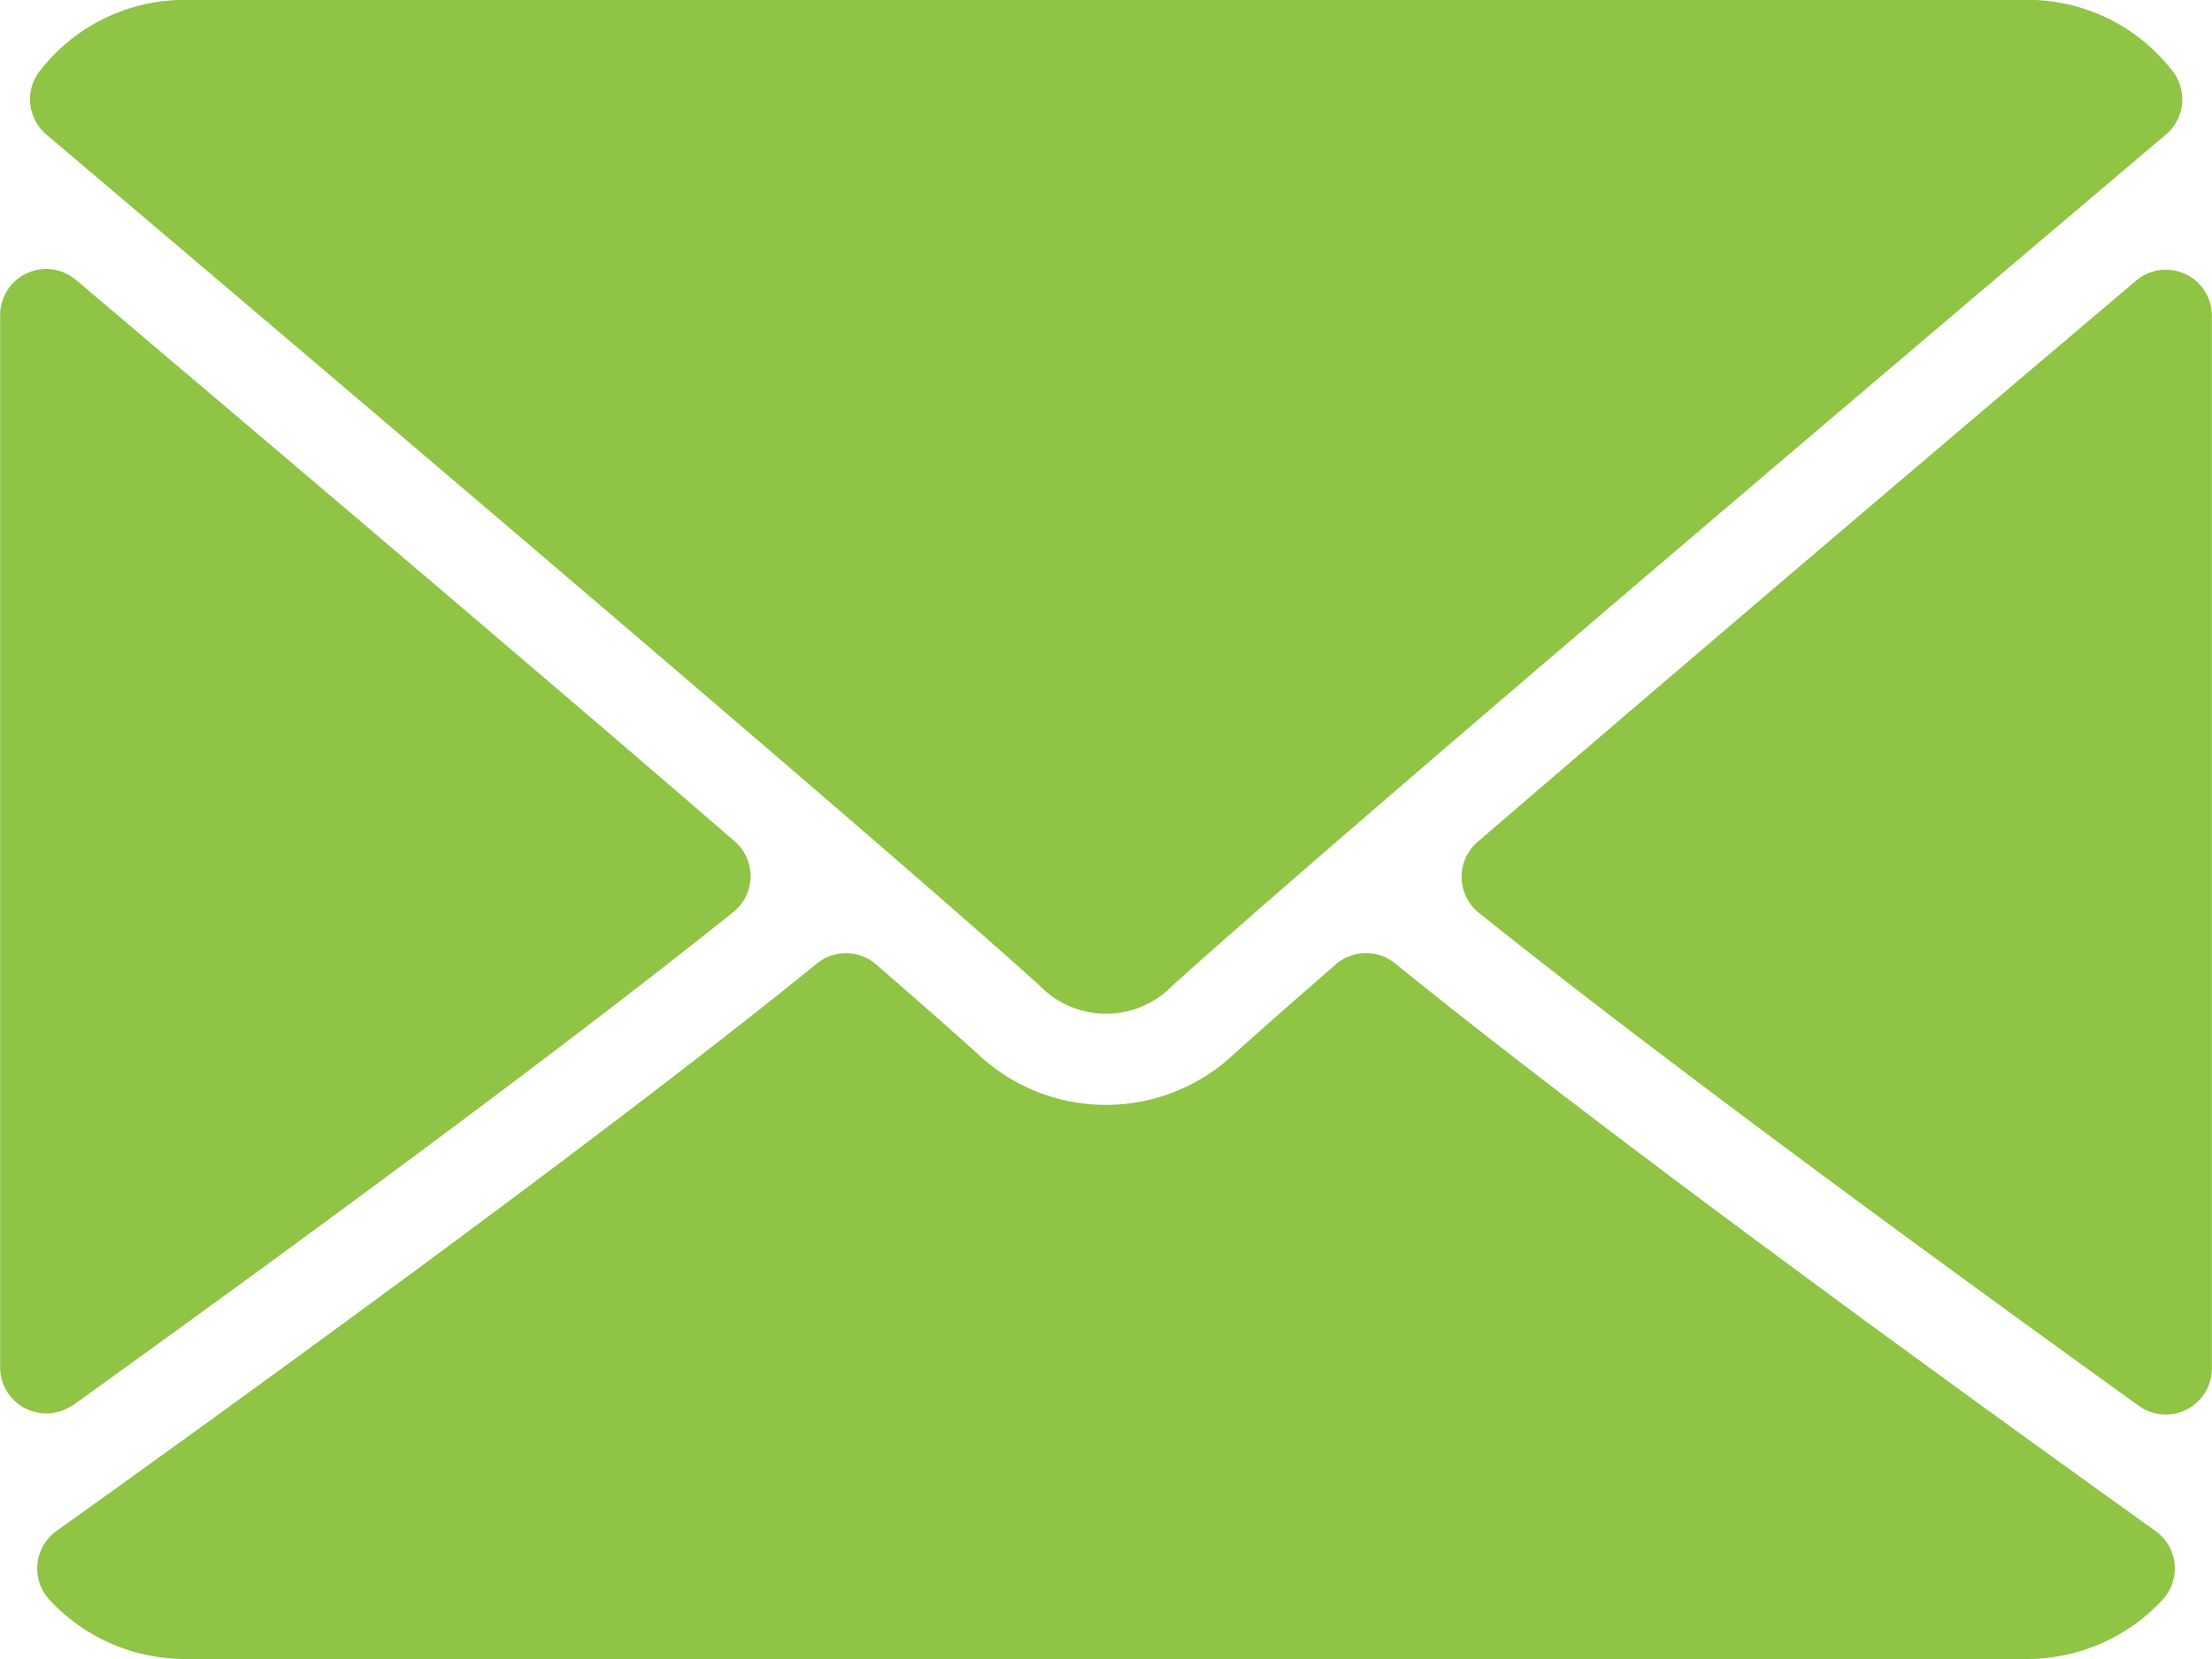
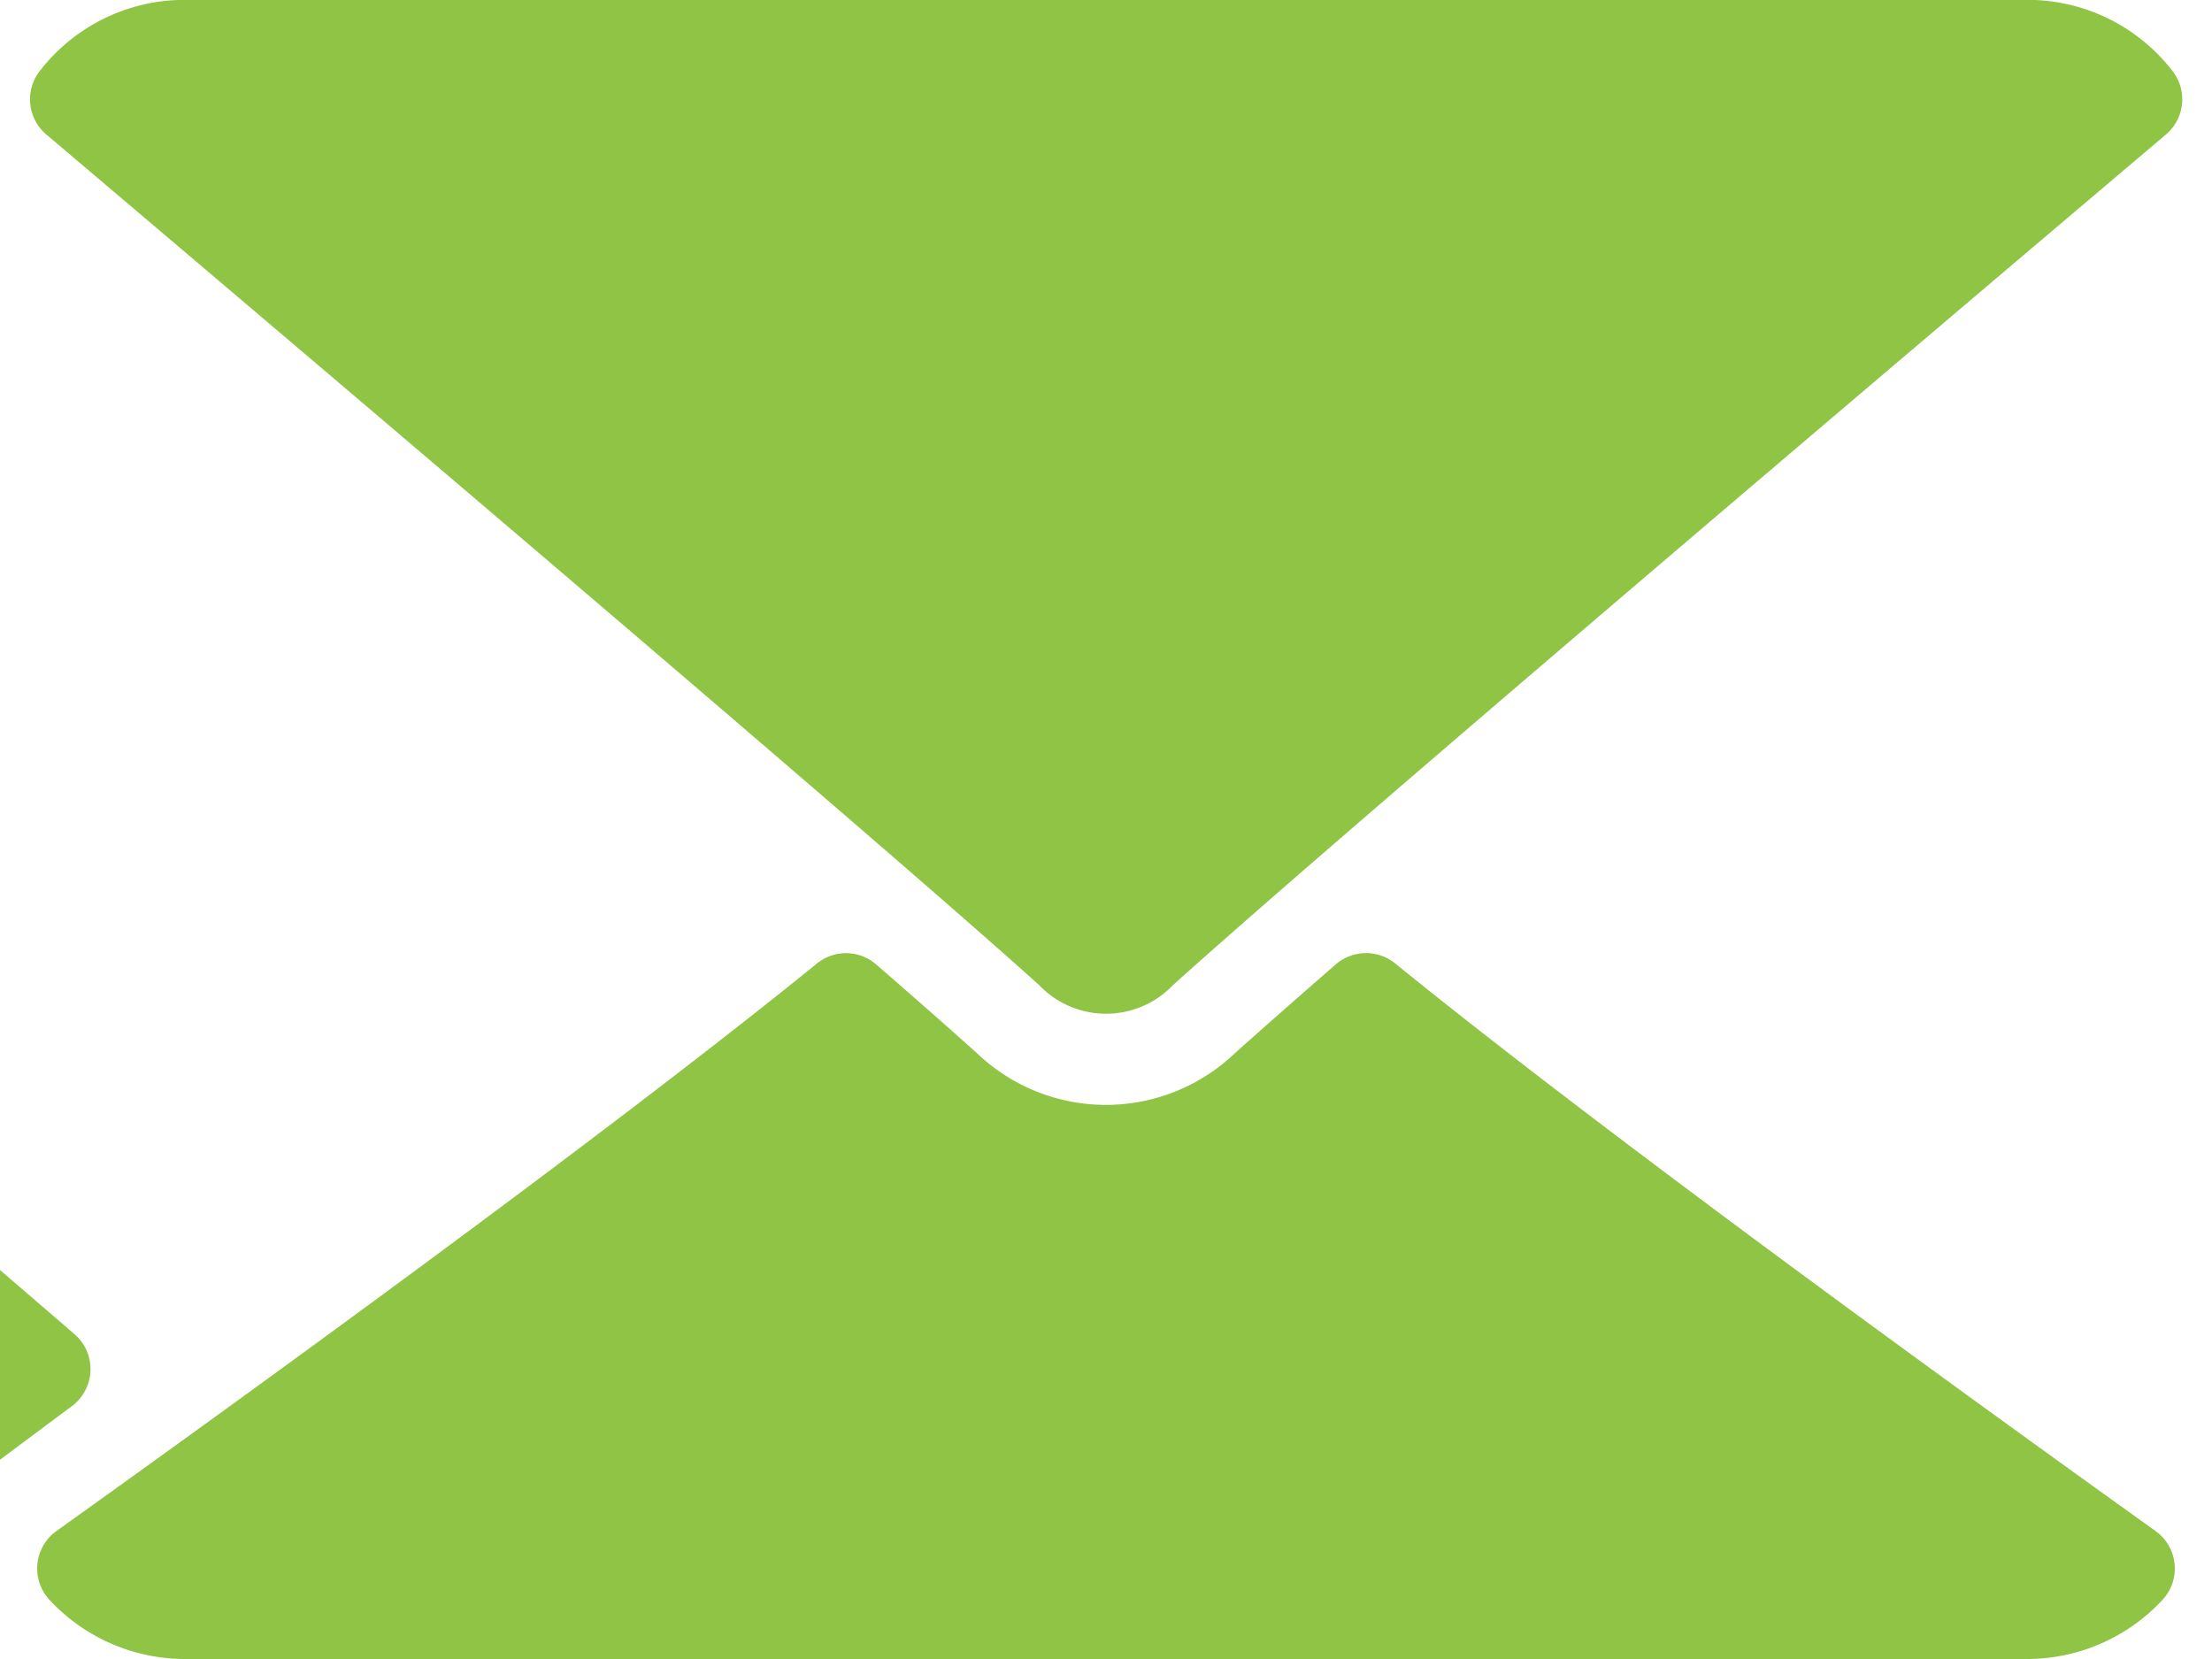
<svg xmlns="http://www.w3.org/2000/svg" width="15.556" height="11.667" viewBox="0 0 15.556 11.667">
  <defs>
    <style>.a{fill:#8fc445;}</style>
  </defs>
  <g transform="translate(0 0)">
    <path class="a" d="M99.96,585.693a.651.651,0,0,0,.941,0c1.1-.993,4.848-4.174,6.983-5.982a.324.324,0,0,0,.046-.447,1.288,1.288,0,0,0-1.017-.5H93.949a1.288,1.288,0,0,0-1.017.5.324.324,0,0,0,.046.447C95.112,581.52,98.859,584.7,99.96,585.693Z" transform="translate(-92.652 -578.765)" />
-     <path class="a" d="M128.477,584.544a.323.323,0,0,0-.346.047c-1.4,1.185-3.241,2.751-4.63,3.946a.324.324,0,0,0,.009.5c1.291,1.034,3.236,2.456,4.641,3.467a.324.324,0,0,0,.513-.263v-7.4A.322.322,0,0,0,128.477,584.544Z" transform="translate(-113.109 -582.617)" />
-     <path class="a" d="M92.739,592.5c1.405-1.011,3.351-2.433,4.642-3.467a.324.324,0,0,0,.009-.5c-1.389-1.2-3.232-2.761-4.63-3.946a.324.324,0,0,0-.534.247v7.4a.324.324,0,0,0,.176.288.326.326,0,0,0,.338-.025Z" transform="translate(-92.225 -582.618)" />
+     <path class="a" d="M92.739,592.5a.324.324,0,0,0,.009-.5c-1.389-1.2-3.232-2.761-4.63-3.946a.324.324,0,0,0-.534.247v7.4a.324.324,0,0,0,.176.288.326.326,0,0,0,.338-.025Z" transform="translate(-92.225 -582.618)" />
    <path class="a" d="M102.568,599.157a.325.325,0,0,0-.417.007c-.293.255-.538.471-.712.627a1.313,1.313,0,0,1-1.809,0c-.173-.156-.418-.372-.711-.626a.323.323,0,0,0-.417-.007c-1.487,1.207-3.989,3.019-5.348,3.991a.324.324,0,0,0-.049.484,1.3,1.3,0,0,0,.948.416h12.964a1.3,1.3,0,0,0,.948-.416.324.324,0,0,0-.049-.484C106.56,602.178,104.06,600.368,102.568,599.157Z" transform="translate(-92.757 -592.382)" />
  </g>
</svg>